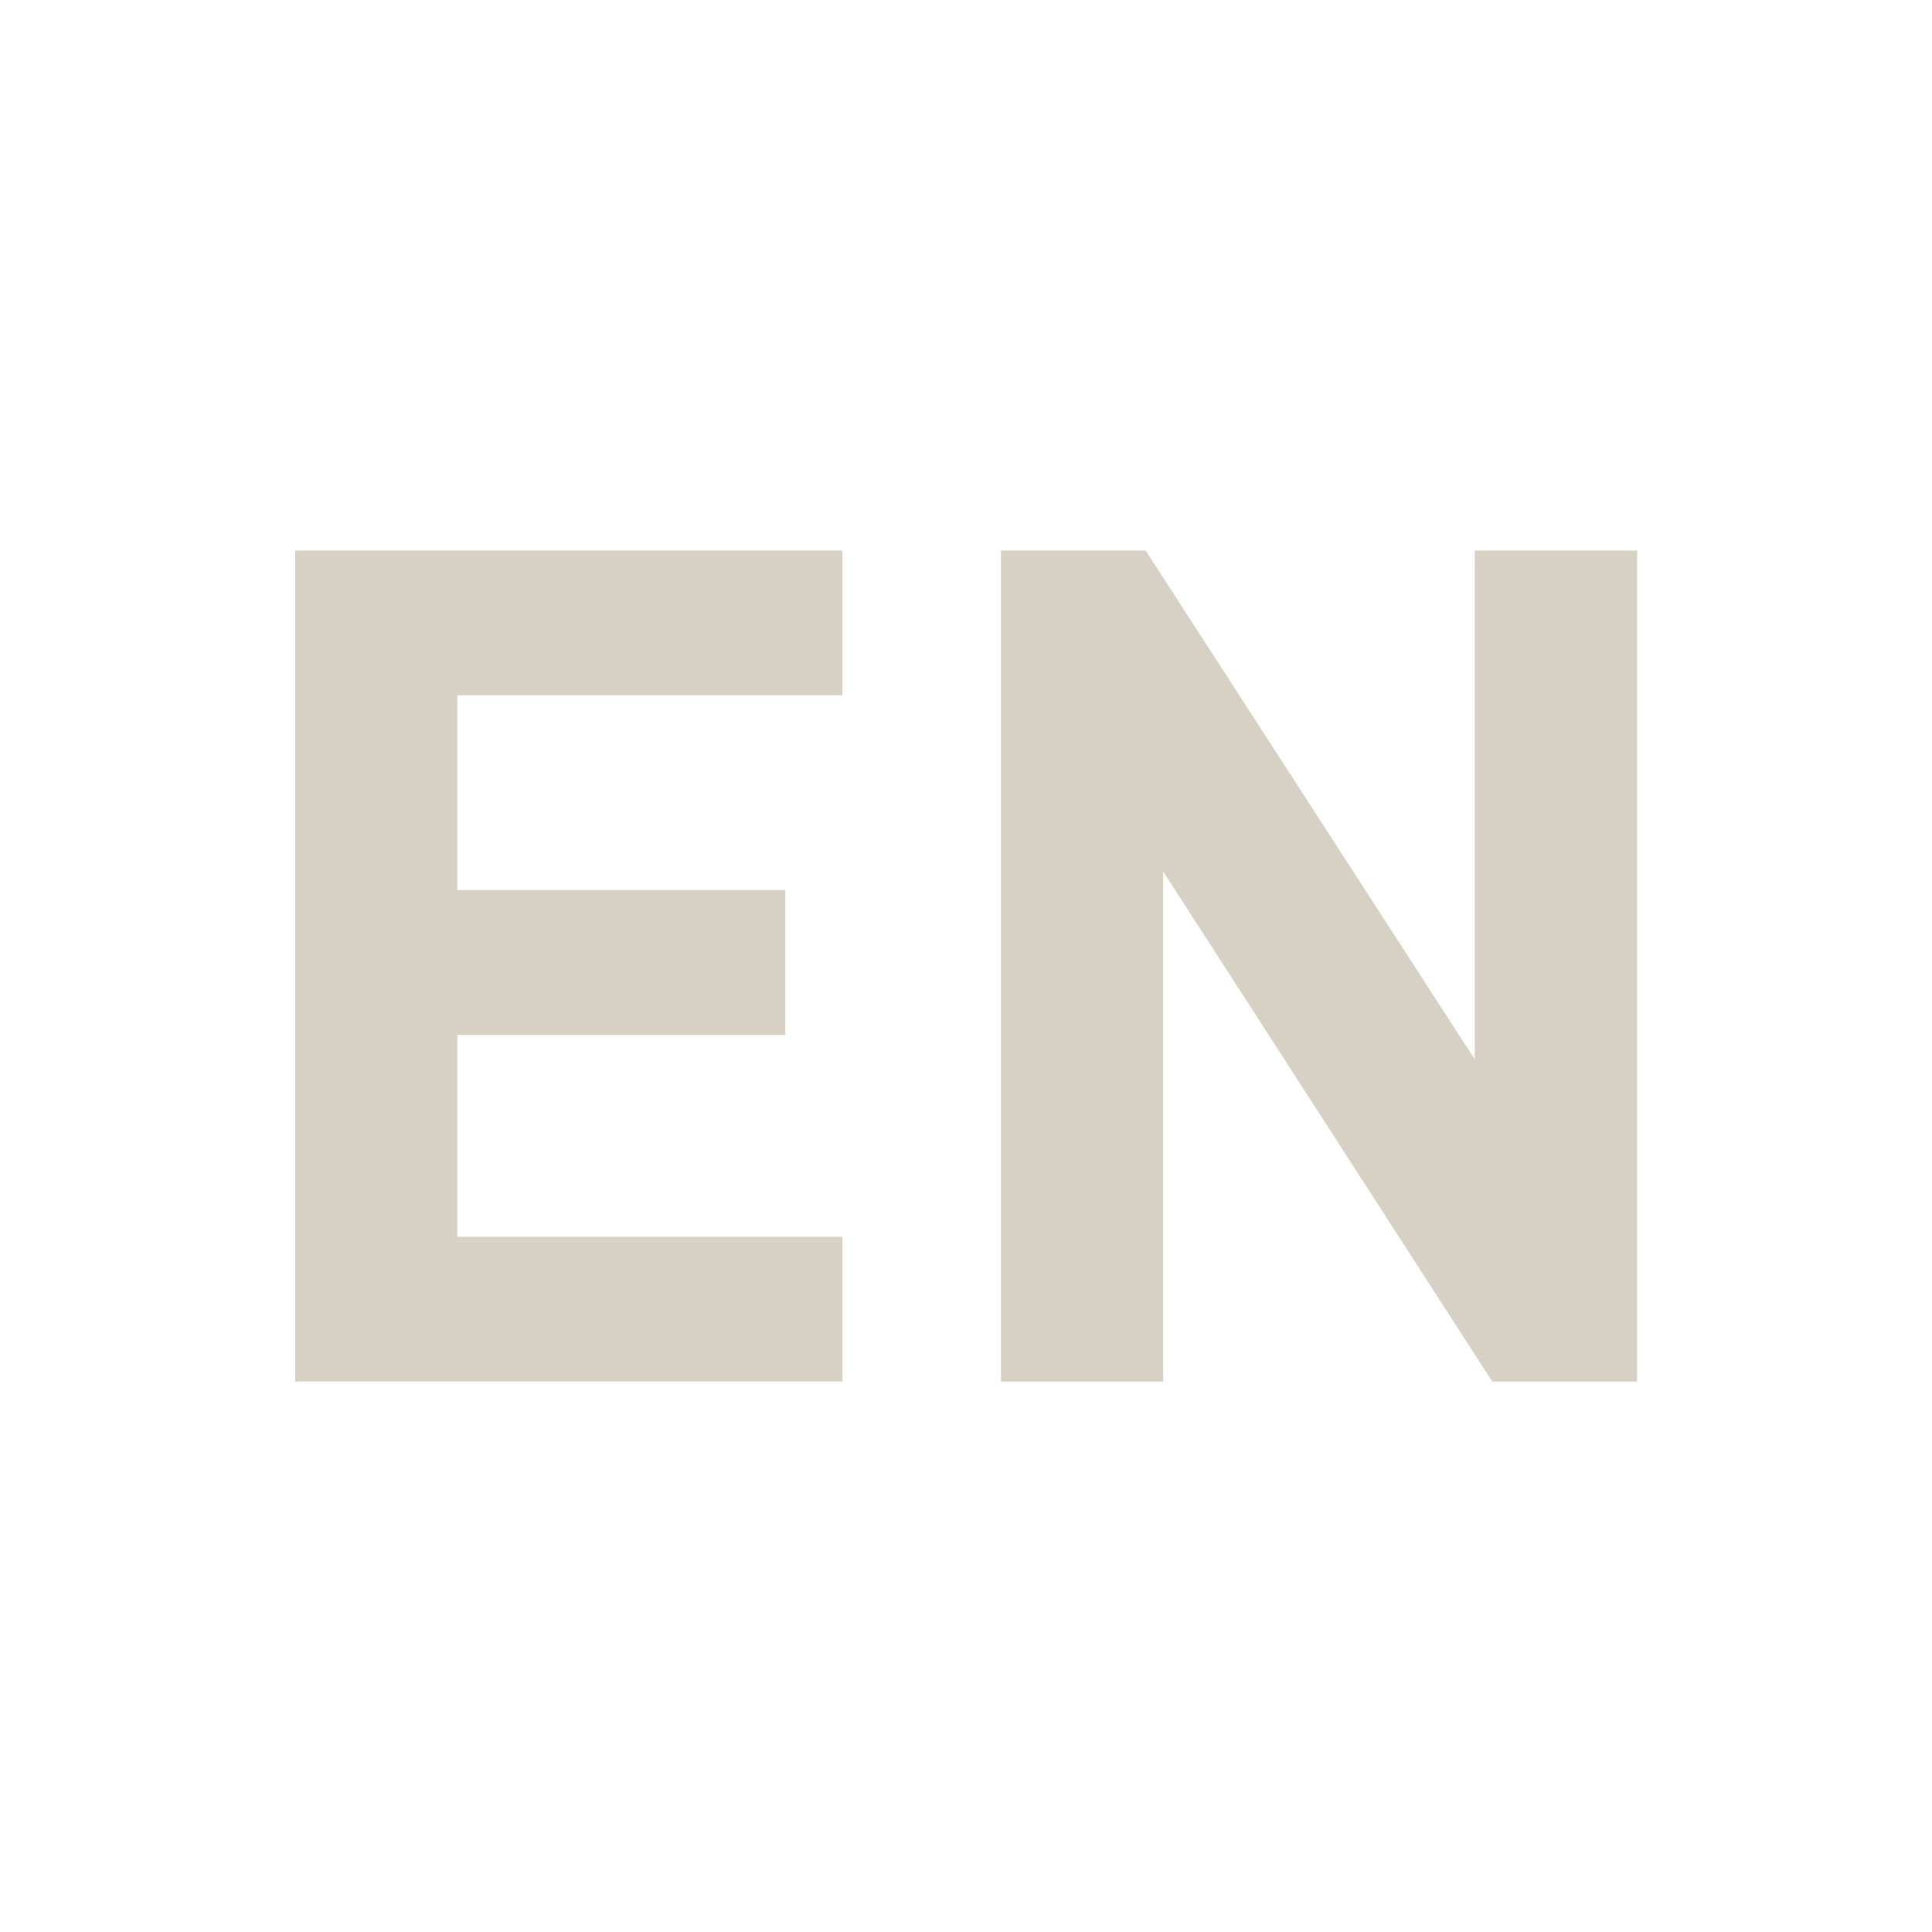
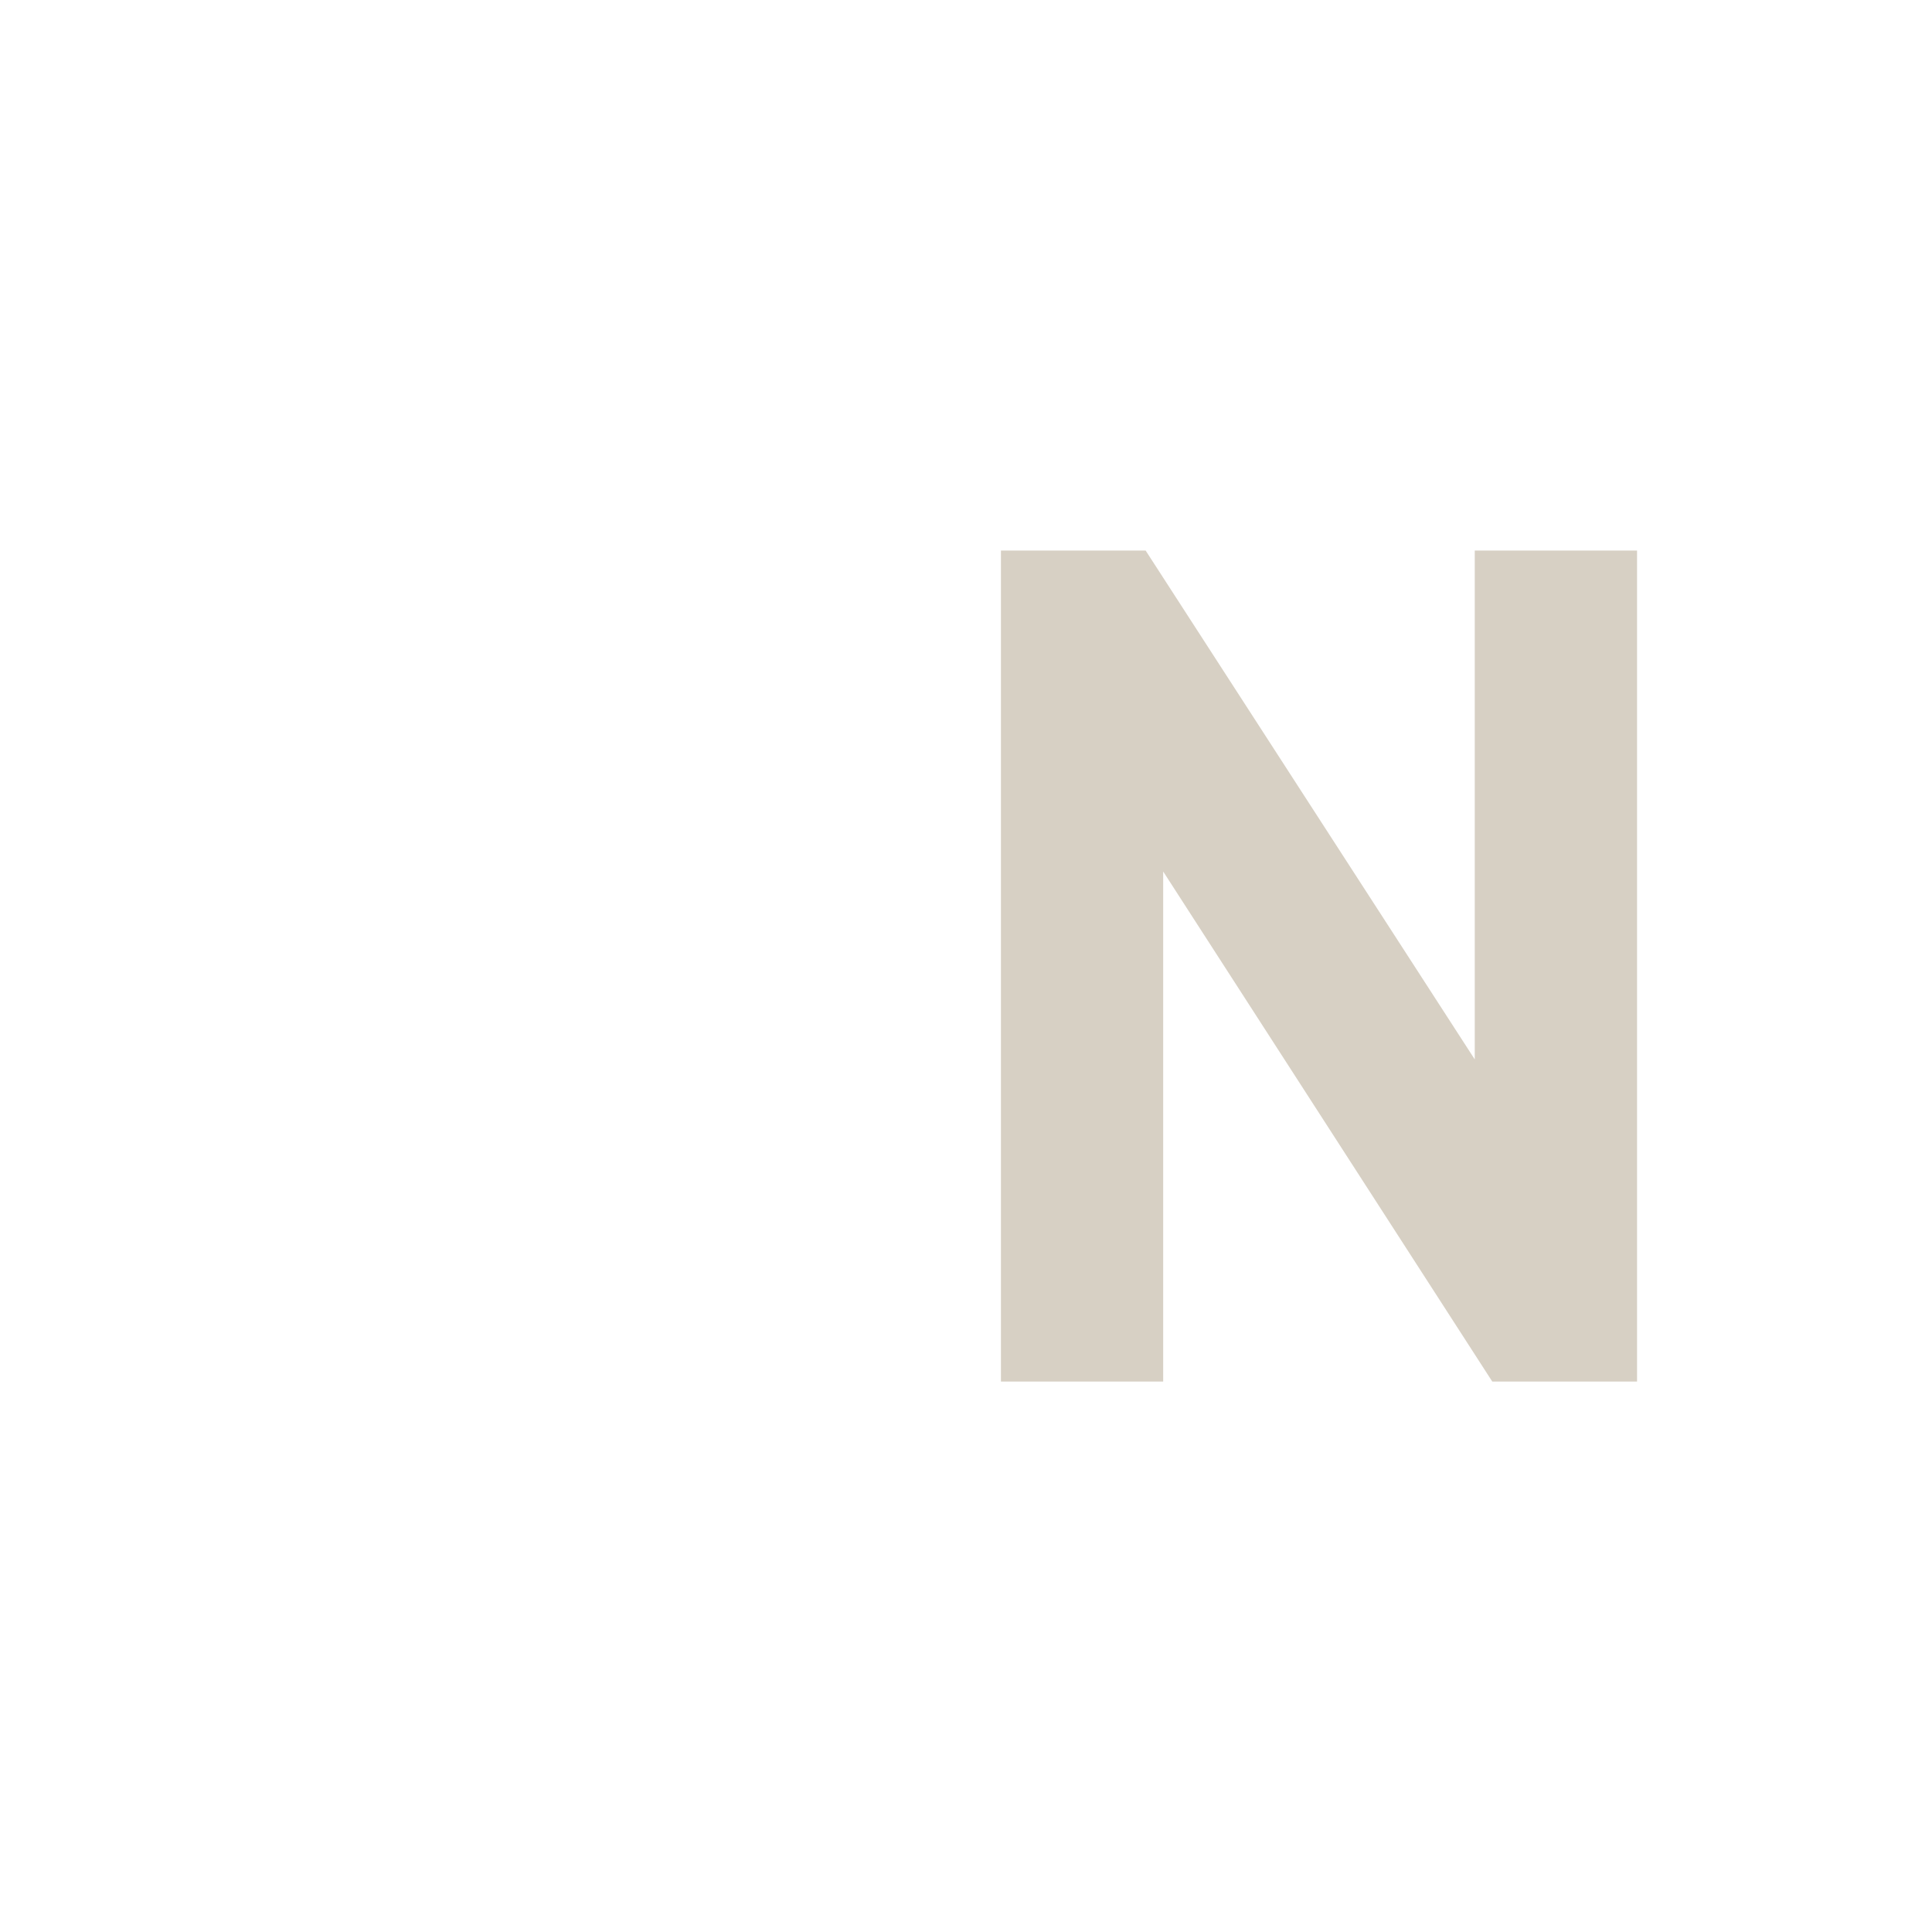
<svg xmlns="http://www.w3.org/2000/svg" xmlns:ns1="http://www.inkscape.org/namespaces/inkscape" xmlns:ns2="http://sodipodi.sourceforge.net/DTD/sodipodi-0.dtd" id="svg2" version="1.1" ns1:version="0.48.3.1 r9886" width="33.12" height="33.123" xml:space="preserve" ns2:docname="en.svg">
  <defs id="defs6" />
  <ns2:namedview pagecolor="#ffffff" bordercolor="#666666" borderopacity="1" objecttolerance="10" gridtolerance="10" guidetolerance="10" ns1:pageopacity="0" ns1:pageshadow="2" ns1:window-width="640" ns1:window-height="480" id="namedview4" showgrid="false" fit-margin-top="0" fit-margin-left="0" fit-margin-right="0" fit-margin-bottom="0" ns1:zoom="8.2505401" ns1:cx="16.563863" ns1:cy="16.563862" ns1:window-x="65" ns1:window-y="24" ns1:window-maximized="0" ns1:current-layer="g10" />
  <g id="g10" ns1:groupmode="layer" ns1:label="ink_ext_XXXXXX" transform="matrix(1.25,0,0,-1.25,-10.63,43.752)">
    <g id="g12" transform="scale(0.1,0.1)">
-       <path d="m 125.52,160.547 0,113.965 75.066,0 0,-19.844 -52.82,0 0,-26.73 44.976,0 0,-19.852 -44.976,0 0,-27.688 52.82,0 0,-19.851 -75.066,0" style="fill:#d7d0c4;fill-opacity:1;fill-rule:nonzero;stroke:none" id="path16" ns1:connector-curvature="0" />
      <path d="m 289.695,160.547 -45.133,69.949 0,-69.949 -22.25,0 0,113.965 19.844,0 45.137,-69.785 0,69.785 22.258,0 0,-113.965 -19.856,0" style="fill:#d7d0c4;fill-opacity:1;fill-rule:nonzero;stroke:none" id="path18" ns1:connector-curvature="0" />
    </g>
  </g>
</svg>